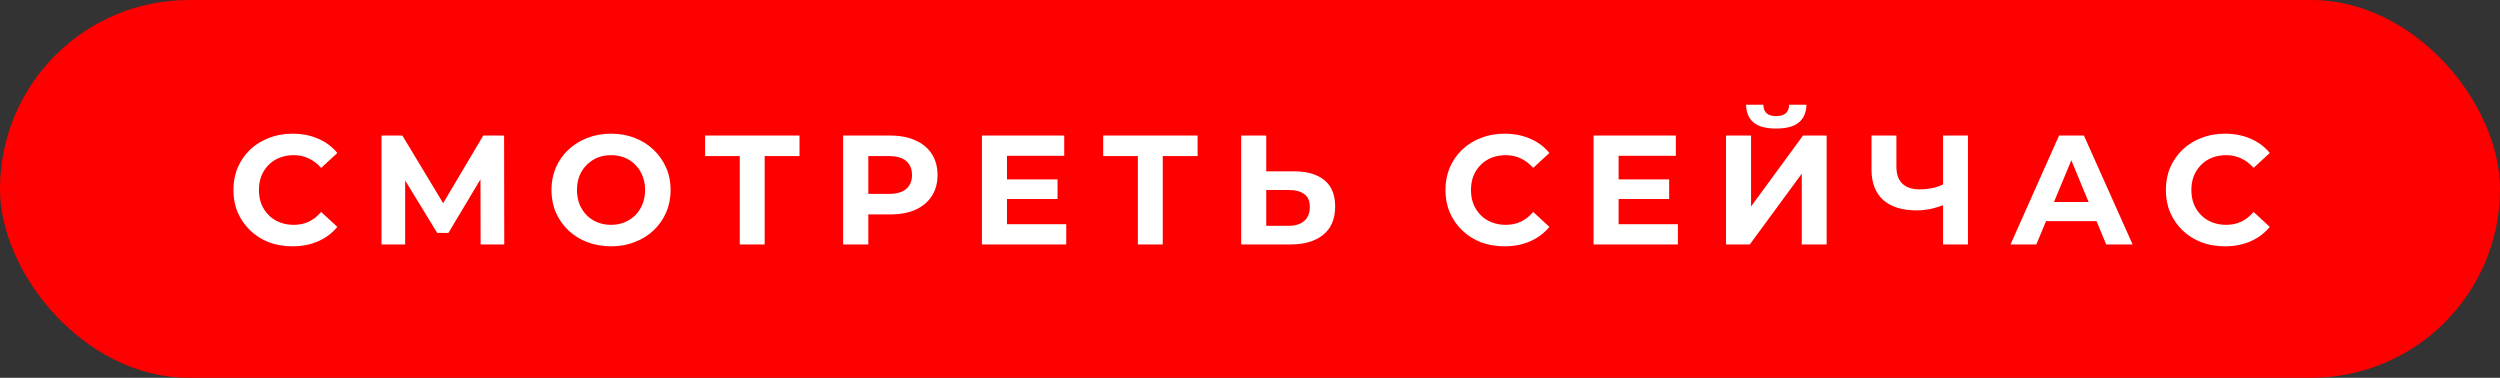
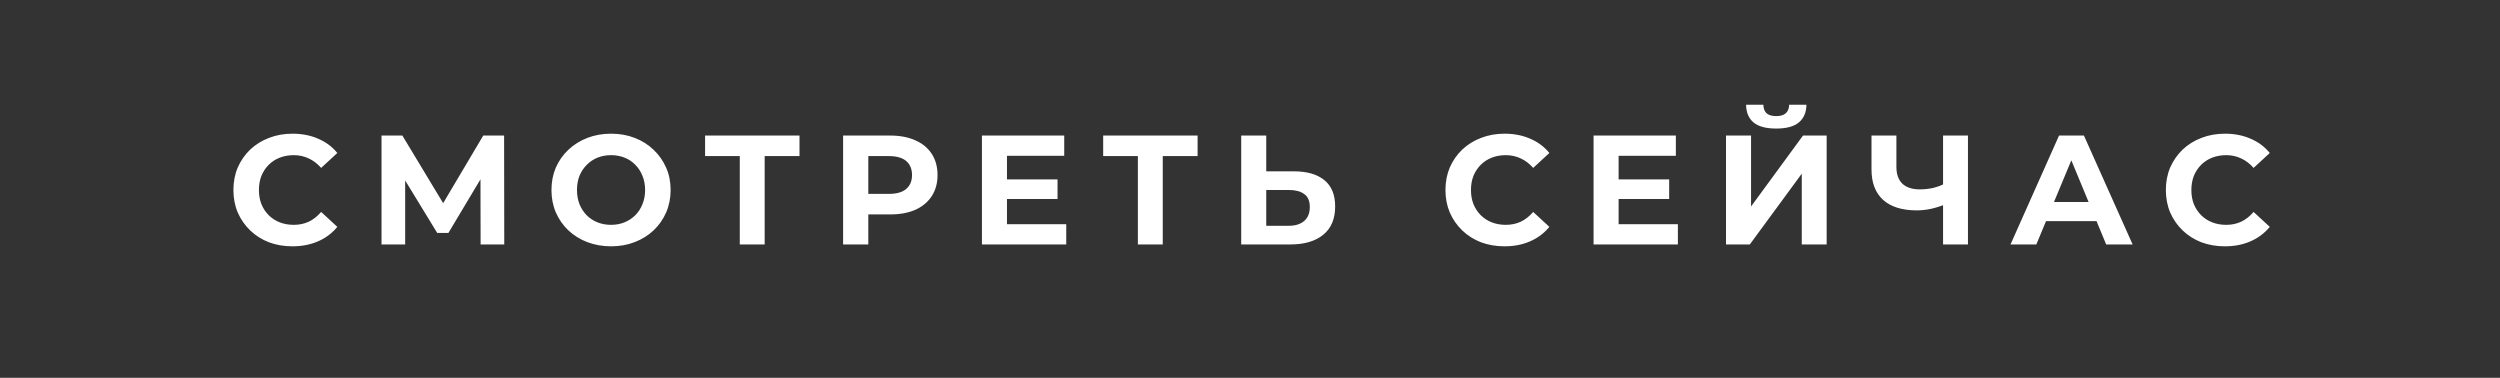
<svg xmlns="http://www.w3.org/2000/svg" width="225" height="34" viewBox="0 0 225 34" fill="none">
  <rect x="0" y="0" width="225" height="34" fill="#333333" stroke="none" />
-   <rect width="225" height="34" rx="17" fill="#FF0000" />
  <path d="M26.313 22.168C25.557 22.168 24.852 22.047 24.199 21.804C23.555 21.552 22.995 21.197 22.519 20.74C22.043 20.283 21.67 19.746 21.399 19.13C21.138 18.514 21.007 17.837 21.007 17.1C21.007 16.363 21.138 15.686 21.399 15.07C21.67 14.454 22.043 13.917 22.519 13.46C23.004 13.003 23.569 12.653 24.213 12.41C24.857 12.158 25.562 12.032 26.327 12.032C27.176 12.032 27.942 12.181 28.623 12.48C29.314 12.769 29.892 13.199 30.359 13.768L28.903 15.112C28.567 14.729 28.194 14.445 27.783 14.258C27.372 14.062 26.924 13.964 26.439 13.964C25.982 13.964 25.562 14.039 25.179 14.188C24.796 14.337 24.465 14.552 24.185 14.832C23.905 15.112 23.686 15.443 23.527 15.826C23.378 16.209 23.303 16.633 23.303 17.1C23.303 17.567 23.378 17.991 23.527 18.374C23.686 18.757 23.905 19.088 24.185 19.368C24.465 19.648 24.796 19.863 25.179 20.012C25.562 20.161 25.982 20.236 26.439 20.236C26.924 20.236 27.372 20.143 27.783 19.956C28.194 19.76 28.567 19.466 28.903 19.074L30.359 20.418C29.892 20.987 29.314 21.421 28.623 21.72C27.942 22.019 27.172 22.168 26.313 22.168ZM34.337 22V12.2H36.213L40.385 19.116H39.391L43.493 12.2H45.369L45.383 22H43.255L43.241 15.462H43.647L40.357 20.964H39.349L35.989 15.462H36.465V22H34.337ZM55.008 22.168C54.233 22.168 53.514 22.042 52.852 21.79C52.198 21.538 51.629 21.183 51.144 20.726C50.668 20.269 50.294 19.732 50.024 19.116C49.762 18.5 49.632 17.828 49.632 17.1C49.632 16.372 49.762 15.7 50.024 15.084C50.294 14.468 50.672 13.931 51.158 13.474C51.643 13.017 52.212 12.662 52.866 12.41C53.519 12.158 54.228 12.032 54.994 12.032C55.768 12.032 56.478 12.158 57.122 12.41C57.775 12.662 58.34 13.017 58.816 13.474C59.301 13.931 59.679 14.468 59.95 15.084C60.22 15.691 60.356 16.363 60.356 17.1C60.356 17.828 60.22 18.505 59.95 19.13C59.679 19.746 59.301 20.283 58.816 20.74C58.34 21.188 57.775 21.538 57.122 21.79C56.478 22.042 55.773 22.168 55.008 22.168ZM54.994 20.236C55.432 20.236 55.834 20.161 56.198 20.012C56.571 19.863 56.898 19.648 57.178 19.368C57.458 19.088 57.672 18.757 57.822 18.374C57.98 17.991 58.06 17.567 58.06 17.1C58.06 16.633 57.98 16.209 57.822 15.826C57.672 15.443 57.458 15.112 57.178 14.832C56.907 14.552 56.585 14.337 56.212 14.188C55.838 14.039 55.432 13.964 54.994 13.964C54.555 13.964 54.149 14.039 53.776 14.188C53.412 14.337 53.09 14.552 52.81 14.832C52.53 15.112 52.31 15.443 52.152 15.826C52.002 16.209 51.928 16.633 51.928 17.1C51.928 17.557 52.002 17.982 52.152 18.374C52.31 18.757 52.525 19.088 52.796 19.368C53.076 19.648 53.402 19.863 53.776 20.012C54.149 20.161 54.555 20.236 54.994 20.236ZM66.58 22V13.53L67.098 14.048H63.458V12.2H71.956V14.048H68.316L68.82 13.53V22H66.58ZM75.88 22V12.2H80.122C80.999 12.2 81.755 12.345 82.39 12.634C83.025 12.914 83.515 13.32 83.86 13.852C84.205 14.384 84.378 15.019 84.378 15.756C84.378 16.484 84.205 17.114 83.86 17.646C83.515 18.178 83.025 18.589 82.39 18.878C81.755 19.158 80.999 19.298 80.122 19.298H77.14L78.148 18.276V22H75.88ZM78.148 18.528L77.14 17.45H79.996C80.696 17.45 81.219 17.301 81.564 17.002C81.909 16.703 82.082 16.288 82.082 15.756C82.082 15.215 81.909 14.795 81.564 14.496C81.219 14.197 80.696 14.048 79.996 14.048H77.14L78.148 12.97V18.528ZM90.46 16.148H95.178V17.912H90.46V16.148ZM90.628 20.18H95.962V22H88.374V12.2H95.78V14.02H90.628V20.18ZM102.408 22V13.53L102.926 14.048H99.286V12.2H107.784V14.048H104.144L104.648 13.53V22H102.408ZM116.454 15.42C117.64 15.42 118.554 15.686 119.198 16.218C119.842 16.741 120.164 17.529 120.164 18.584C120.164 19.704 119.805 20.553 119.086 21.132C118.377 21.711 117.392 22 116.132 22H111.708V12.2H113.962V15.42H116.454ZM116.006 20.32C116.585 20.32 117.042 20.175 117.378 19.886C117.714 19.597 117.882 19.177 117.882 18.626C117.882 18.085 117.714 17.697 117.378 17.464C117.052 17.221 116.594 17.1 116.006 17.1H113.962V20.32H116.006ZM135.397 22.168C134.641 22.168 133.936 22.047 133.283 21.804C132.639 21.552 132.079 21.197 131.603 20.74C131.127 20.283 130.754 19.746 130.483 19.13C130.222 18.514 130.091 17.837 130.091 17.1C130.091 16.363 130.222 15.686 130.483 15.07C130.754 14.454 131.127 13.917 131.603 13.46C132.088 13.003 132.653 12.653 133.297 12.41C133.941 12.158 134.646 12.032 135.411 12.032C136.26 12.032 137.026 12.181 137.707 12.48C138.398 12.769 138.976 13.199 139.443 13.768L137.987 15.112C137.651 14.729 137.278 14.445 136.867 14.258C136.456 14.062 136.008 13.964 135.523 13.964C135.066 13.964 134.646 14.039 134.263 14.188C133.88 14.337 133.549 14.552 133.269 14.832C132.989 15.112 132.77 15.443 132.611 15.826C132.462 16.209 132.387 16.633 132.387 17.1C132.387 17.567 132.462 17.991 132.611 18.374C132.77 18.757 132.989 19.088 133.269 19.368C133.549 19.648 133.88 19.863 134.263 20.012C134.646 20.161 135.066 20.236 135.523 20.236C136.008 20.236 136.456 20.143 136.867 19.956C137.278 19.76 137.651 19.466 137.987 19.074L139.443 20.418C138.976 20.987 138.398 21.421 137.707 21.72C137.026 22.019 136.256 22.168 135.397 22.168ZM145.507 16.148H150.225V17.912H145.507V16.148ZM145.675 20.18H151.009V22H143.421V12.2H150.827V14.02H145.675V20.18ZM155.341 22V12.2H157.595V18.584L162.271 12.2H164.399V22H162.159V15.63L157.483 22H155.341ZM159.863 11.57C158.93 11.57 158.244 11.383 157.805 11.01C157.376 10.637 157.156 10.109 157.147 9.428H158.701C158.71 9.764 158.808 10.021 158.995 10.198C159.191 10.366 159.48 10.45 159.863 10.45C160.236 10.45 160.521 10.366 160.717 10.198C160.913 10.021 161.016 9.764 161.025 9.428H162.579C162.57 10.109 162.346 10.637 161.907 11.01C161.468 11.383 160.787 11.57 159.863 11.57ZM175.198 18.346C174.712 18.542 174.246 18.691 173.798 18.794C173.35 18.887 172.92 18.934 172.51 18.934C171.194 18.934 170.186 18.621 169.486 17.996C168.786 17.361 168.436 16.451 168.436 15.266V12.2H170.676V15.014C170.676 15.686 170.858 16.195 171.222 16.54C171.586 16.876 172.104 17.044 172.776 17.044C173.205 17.044 173.62 16.997 174.022 16.904C174.423 16.801 174.796 16.657 175.142 16.47L175.198 18.346ZM174.876 22V12.2H177.116V22H174.876ZM180.946 22L185.314 12.2H187.554L191.936 22H189.556L185.972 13.348H186.868L183.27 22H180.946ZM183.13 19.9L183.732 18.178H188.772L189.388 19.9H183.13ZM200.233 22.168C199.477 22.168 198.772 22.047 198.119 21.804C197.475 21.552 196.915 21.197 196.439 20.74C195.963 20.283 195.59 19.746 195.319 19.13C195.058 18.514 194.927 17.837 194.927 17.1C194.927 16.363 195.058 15.686 195.319 15.07C195.59 14.454 195.963 13.917 196.439 13.46C196.924 13.003 197.489 12.653 198.133 12.41C198.777 12.158 199.482 12.032 200.247 12.032C201.096 12.032 201.862 12.181 202.543 12.48C203.234 12.769 203.812 13.199 204.279 13.768L202.823 15.112C202.487 14.729 202.114 14.445 201.703 14.258C201.292 14.062 200.844 13.964 200.359 13.964C199.902 13.964 199.482 14.039 199.099 14.188C198.716 14.337 198.385 14.552 198.105 14.832C197.825 15.112 197.606 15.443 197.447 15.826C197.298 16.209 197.223 16.633 197.223 17.1C197.223 17.567 197.298 17.991 197.447 18.374C197.606 18.757 197.825 19.088 198.105 19.368C198.385 19.648 198.716 19.863 199.099 20.012C199.482 20.161 199.902 20.236 200.359 20.236C200.844 20.236 201.292 20.143 201.703 19.956C202.114 19.76 202.487 19.466 202.823 19.074L204.279 20.418C203.812 20.987 203.234 21.421 202.543 21.72C201.862 22.019 201.092 22.168 200.233 22.168Z" fill="white" />
</svg>